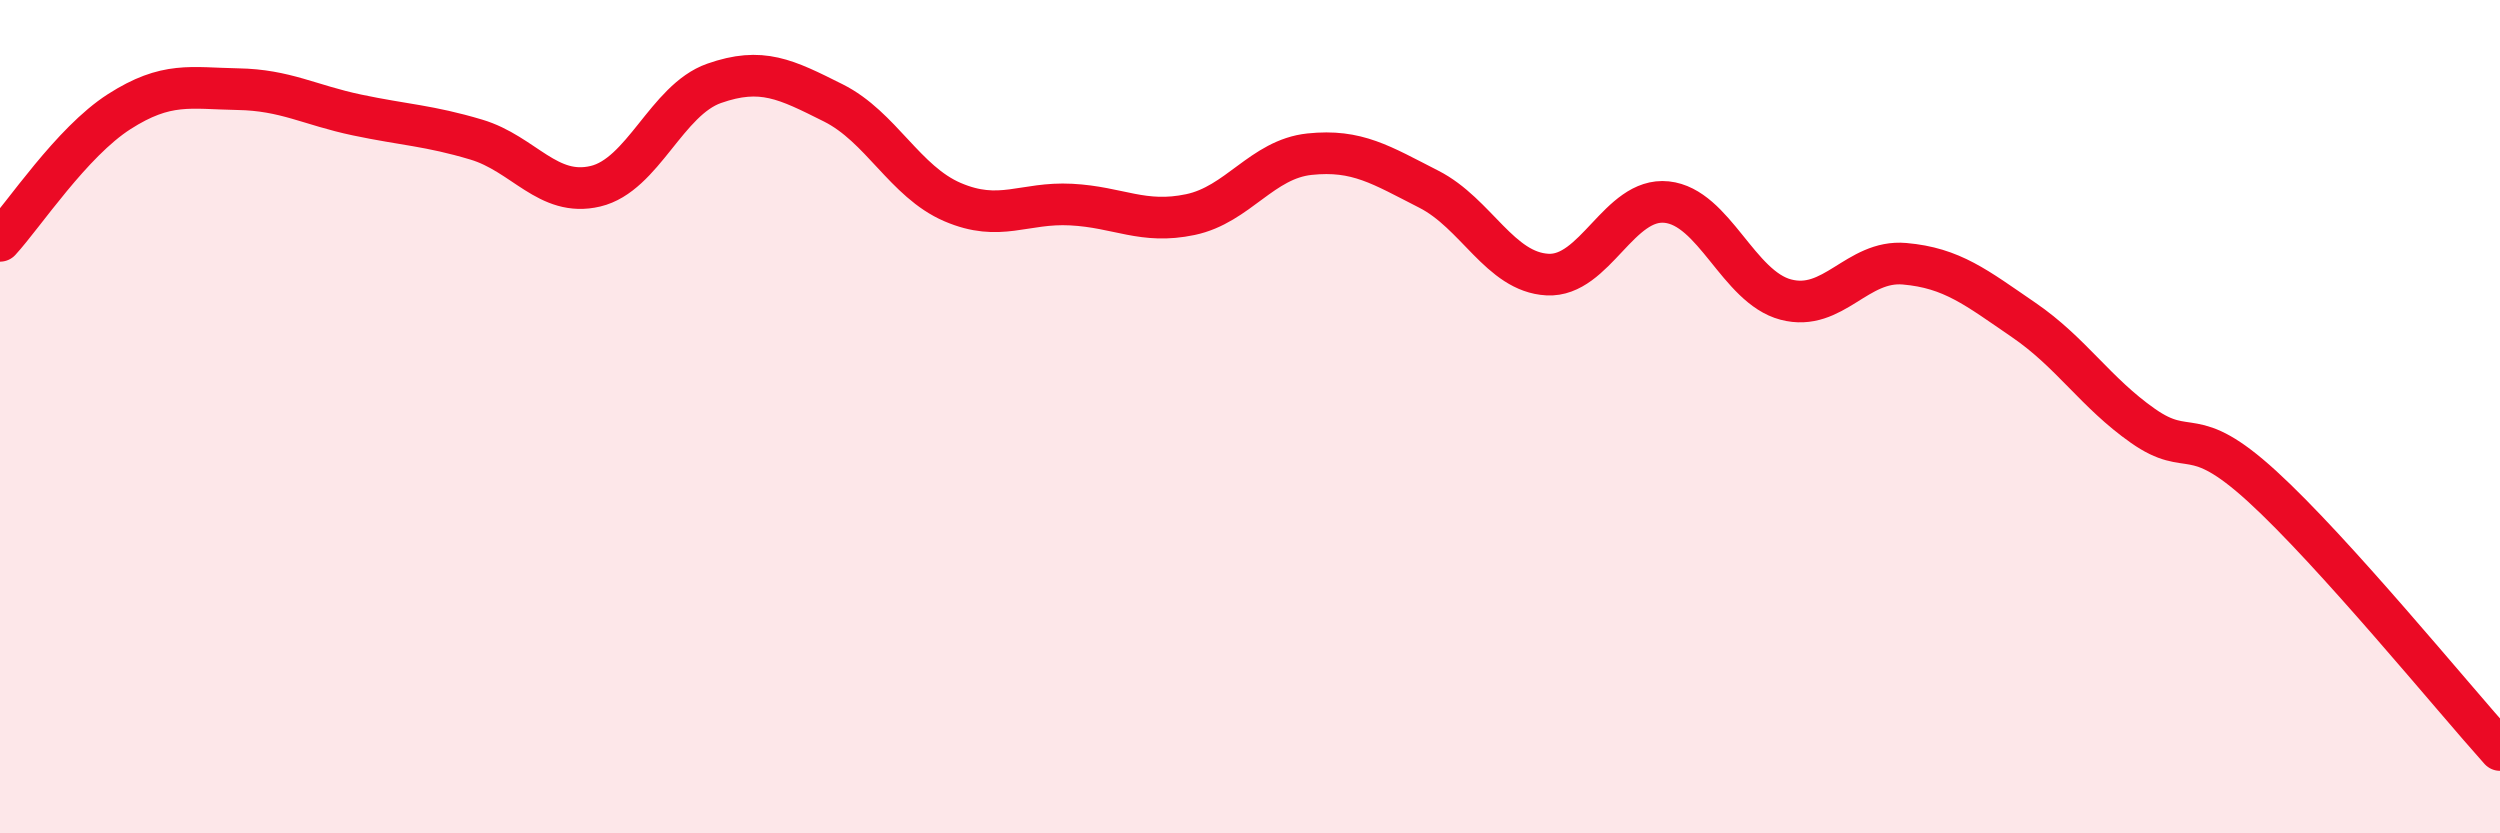
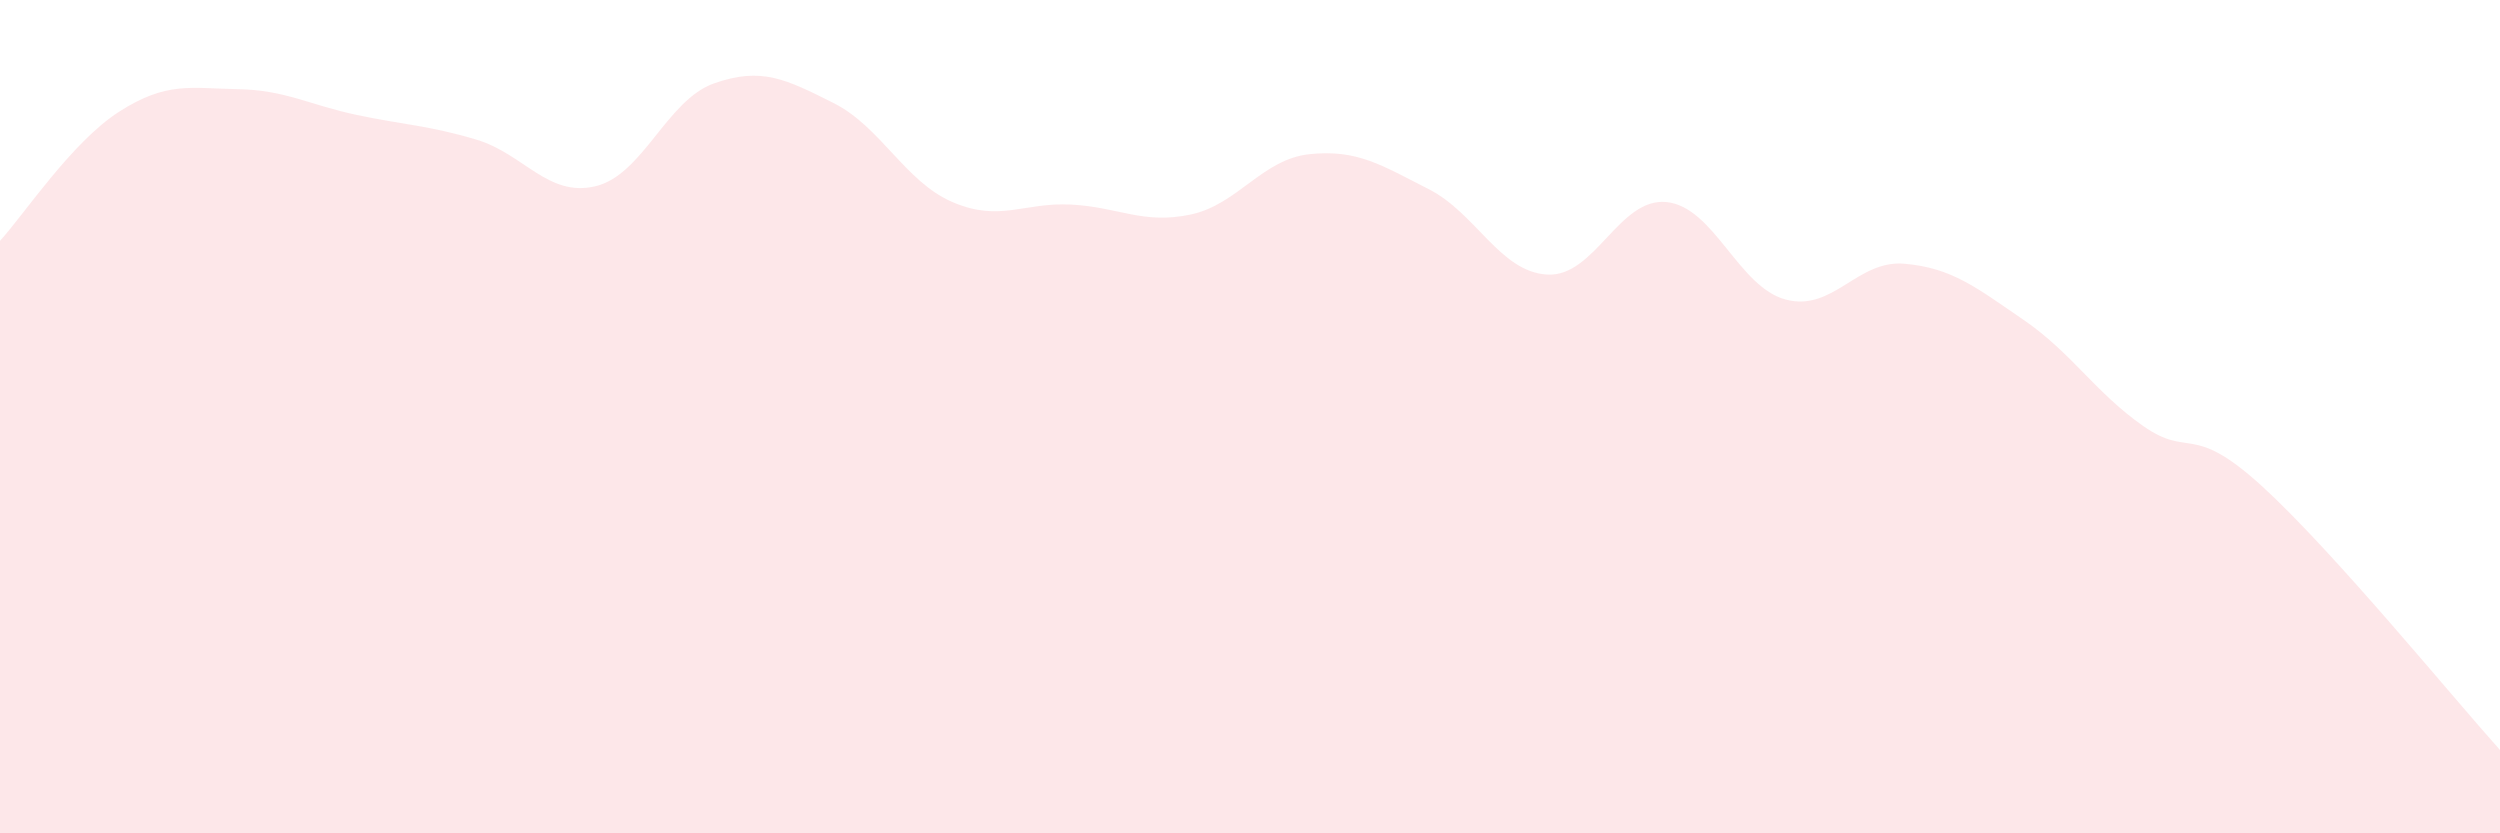
<svg xmlns="http://www.w3.org/2000/svg" width="60" height="20" viewBox="0 0 60 20">
  <path d="M 0,5.78 C 0.57,5.16 1.72,3.41 2.86,2.68 C 4,1.95 4.57,2.12 5.71,2.14 C 6.85,2.16 7.43,2.52 8.57,2.76 C 9.71,3 10.29,3.01 11.43,3.35 C 12.57,3.69 13.15,4.74 14.29,4.47 C 15.43,4.2 16,2.4 17.14,2 C 18.28,1.6 18.86,1.9 20,2.47 C 21.14,3.04 21.72,4.36 22.86,4.85 C 24,5.34 24.57,4.85 25.71,4.91 C 26.85,4.97 27.43,5.39 28.57,5.15 C 29.71,4.91 30.29,3.82 31.43,3.7 C 32.57,3.58 33.15,3.96 34.29,4.54 C 35.43,5.12 36,6.53 37.14,6.59 C 38.28,6.65 38.86,4.73 40,4.85 C 41.14,4.97 41.72,6.89 42.86,7.19 C 44,7.49 44.57,6.23 45.71,6.33 C 46.85,6.43 47.43,6.9 48.57,7.68 C 49.71,8.46 50.29,9.42 51.43,10.22 C 52.57,11.02 52.58,10.11 54.29,11.67 C 56,13.23 58.86,16.73 60,18L60 20L0 20Z" fill="#EB0A25" opacity="0.1" stroke-linecap="round" stroke-linejoin="round" />
-   <path d="M 0,5.78 C 0.57,5.16 1.72,3.41 2.86,2.68 C 4,1.95 4.57,2.12 5.71,2.14 C 6.85,2.16 7.43,2.52 8.57,2.76 C 9.71,3 10.29,3.01 11.43,3.35 C 12.57,3.69 13.15,4.74 14.29,4.47 C 15.43,4.2 16,2.4 17.14,2 C 18.28,1.6 18.86,1.9 20,2.47 C 21.14,3.04 21.72,4.36 22.86,4.85 C 24,5.34 24.57,4.85 25.71,4.91 C 26.85,4.97 27.43,5.39 28.57,5.15 C 29.71,4.91 30.29,3.82 31.43,3.7 C 32.57,3.58 33.15,3.96 34.29,4.54 C 35.43,5.12 36,6.53 37.14,6.59 C 38.28,6.65 38.86,4.73 40,4.85 C 41.14,4.97 41.72,6.89 42.86,7.19 C 44,7.49 44.57,6.23 45.71,6.33 C 46.85,6.43 47.43,6.9 48.57,7.68 C 49.71,8.46 50.29,9.42 51.43,10.22 C 52.57,11.02 52.58,10.11 54.29,11.67 C 56,13.23 58.86,16.73 60,18" stroke="#EB0A25" stroke-width="1" fill="none" stroke-linecap="round" stroke-linejoin="round" />
</svg>